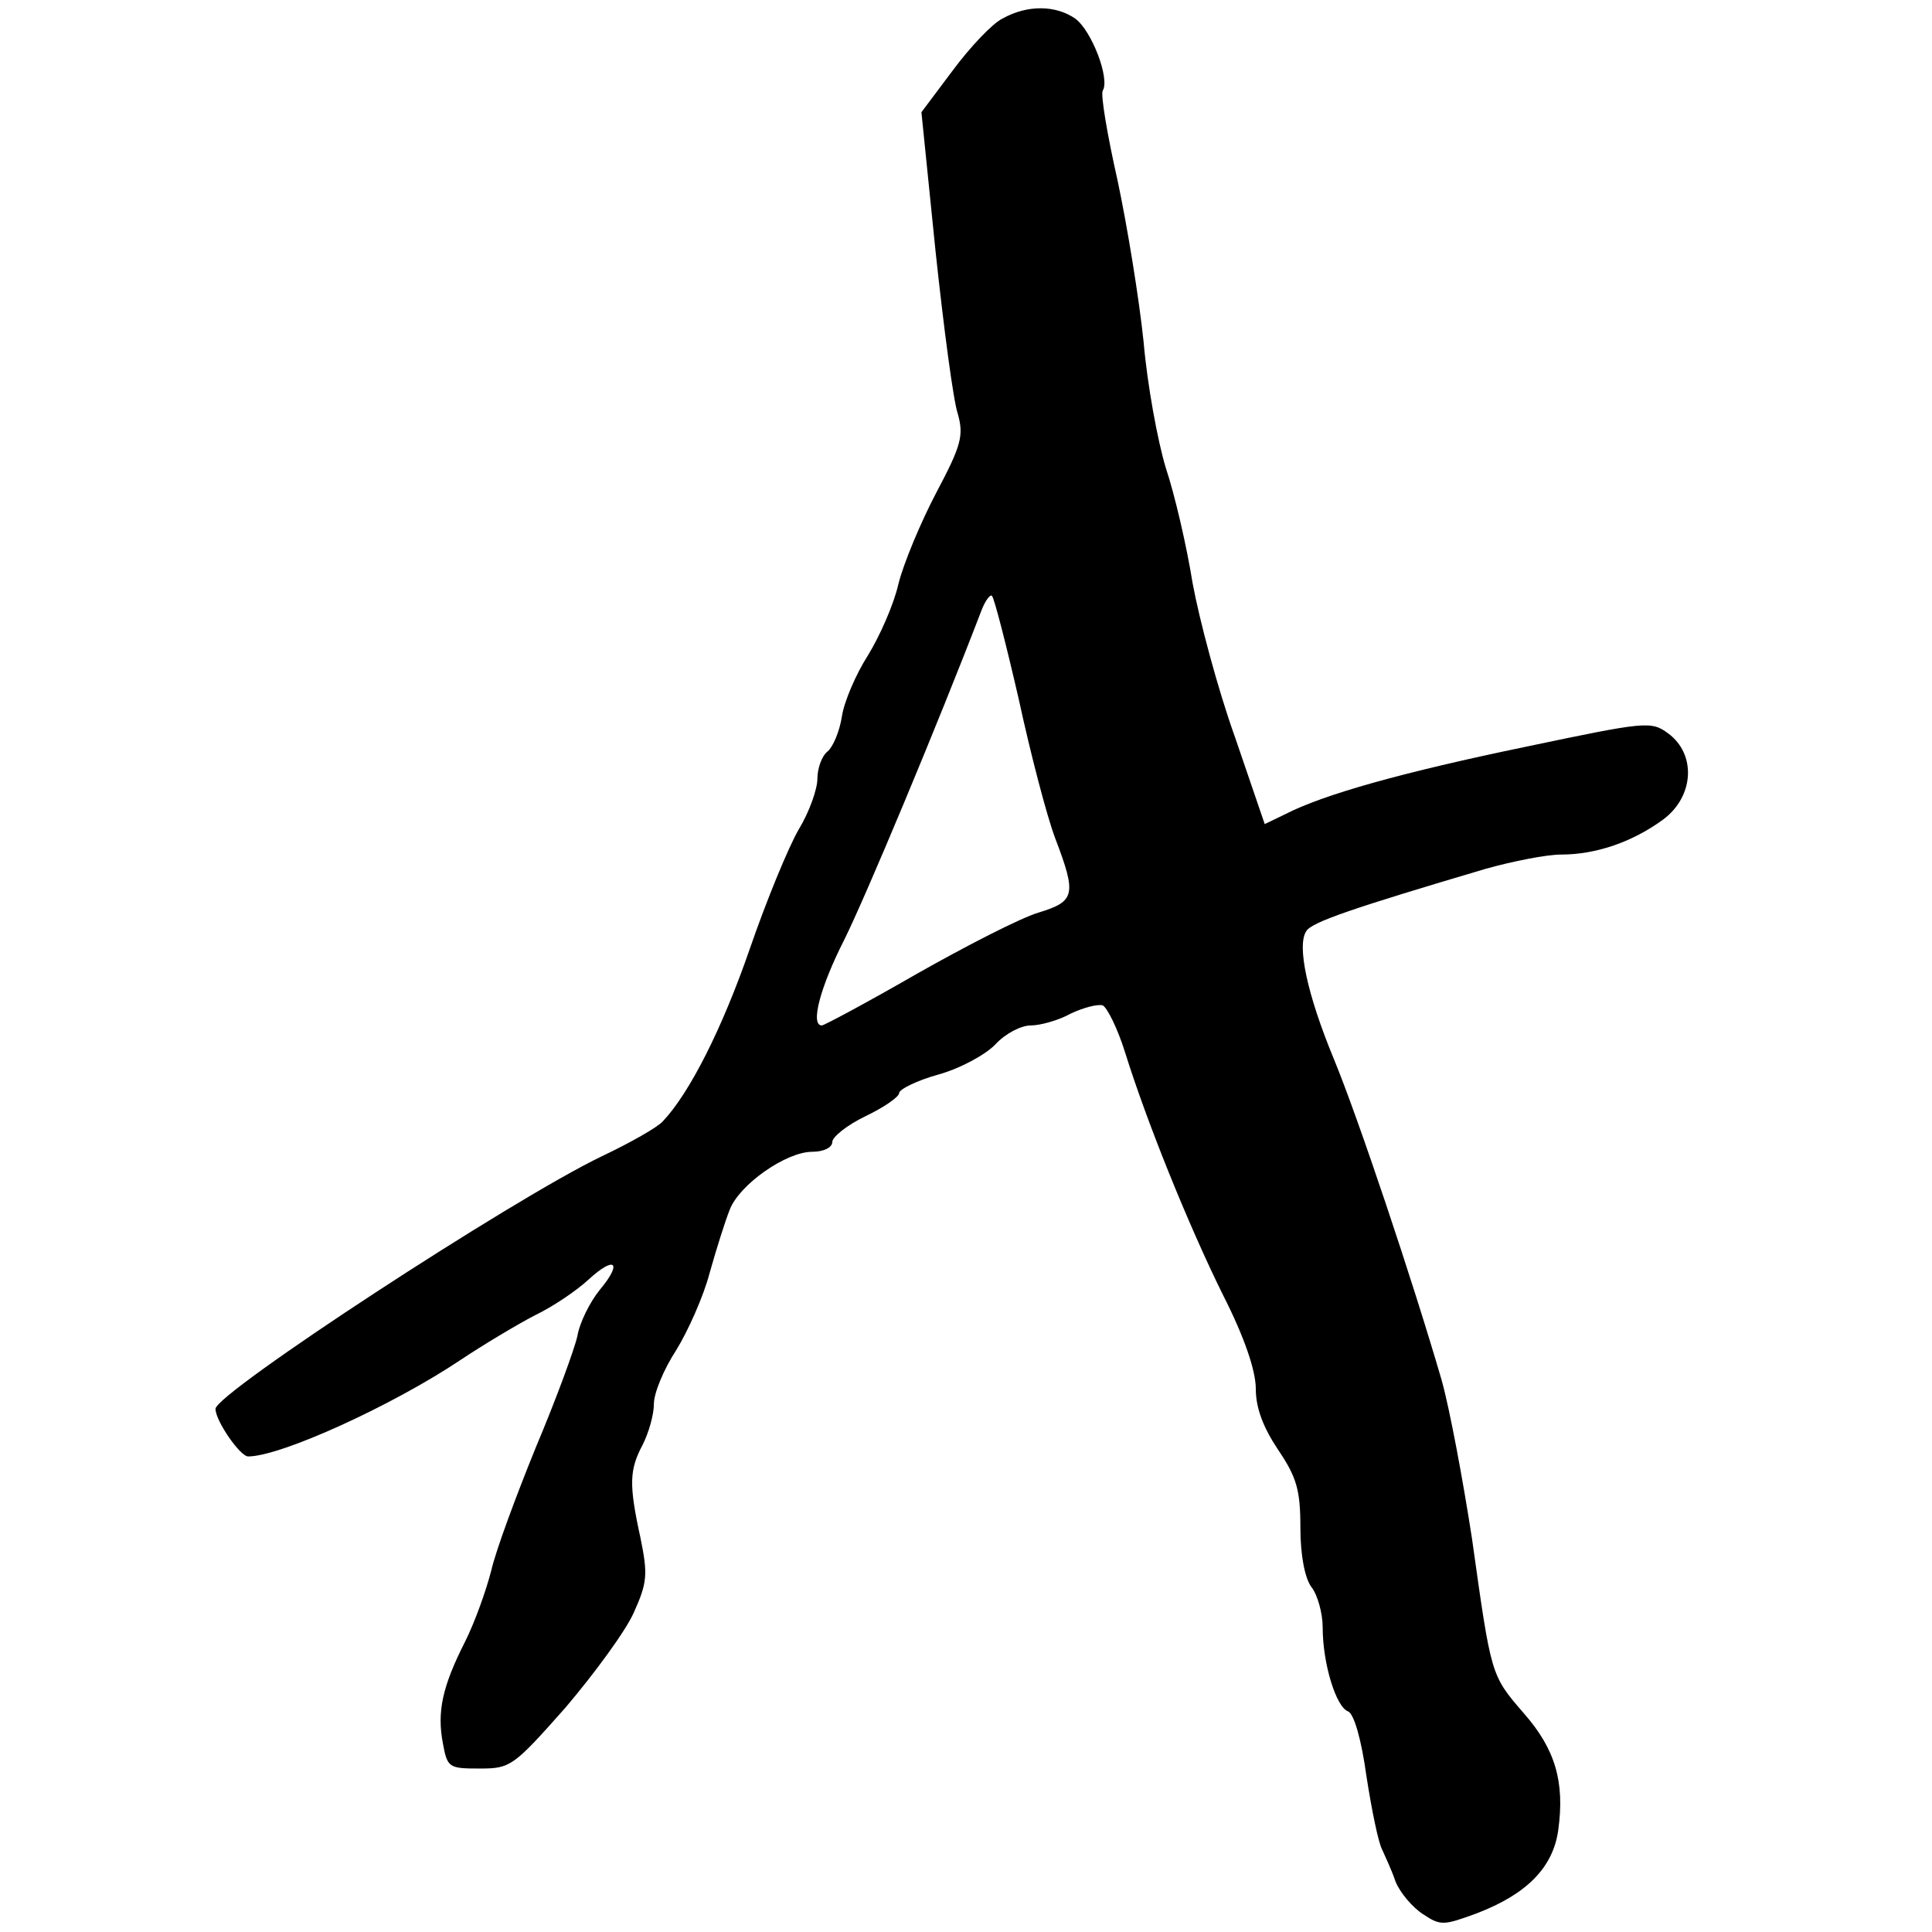
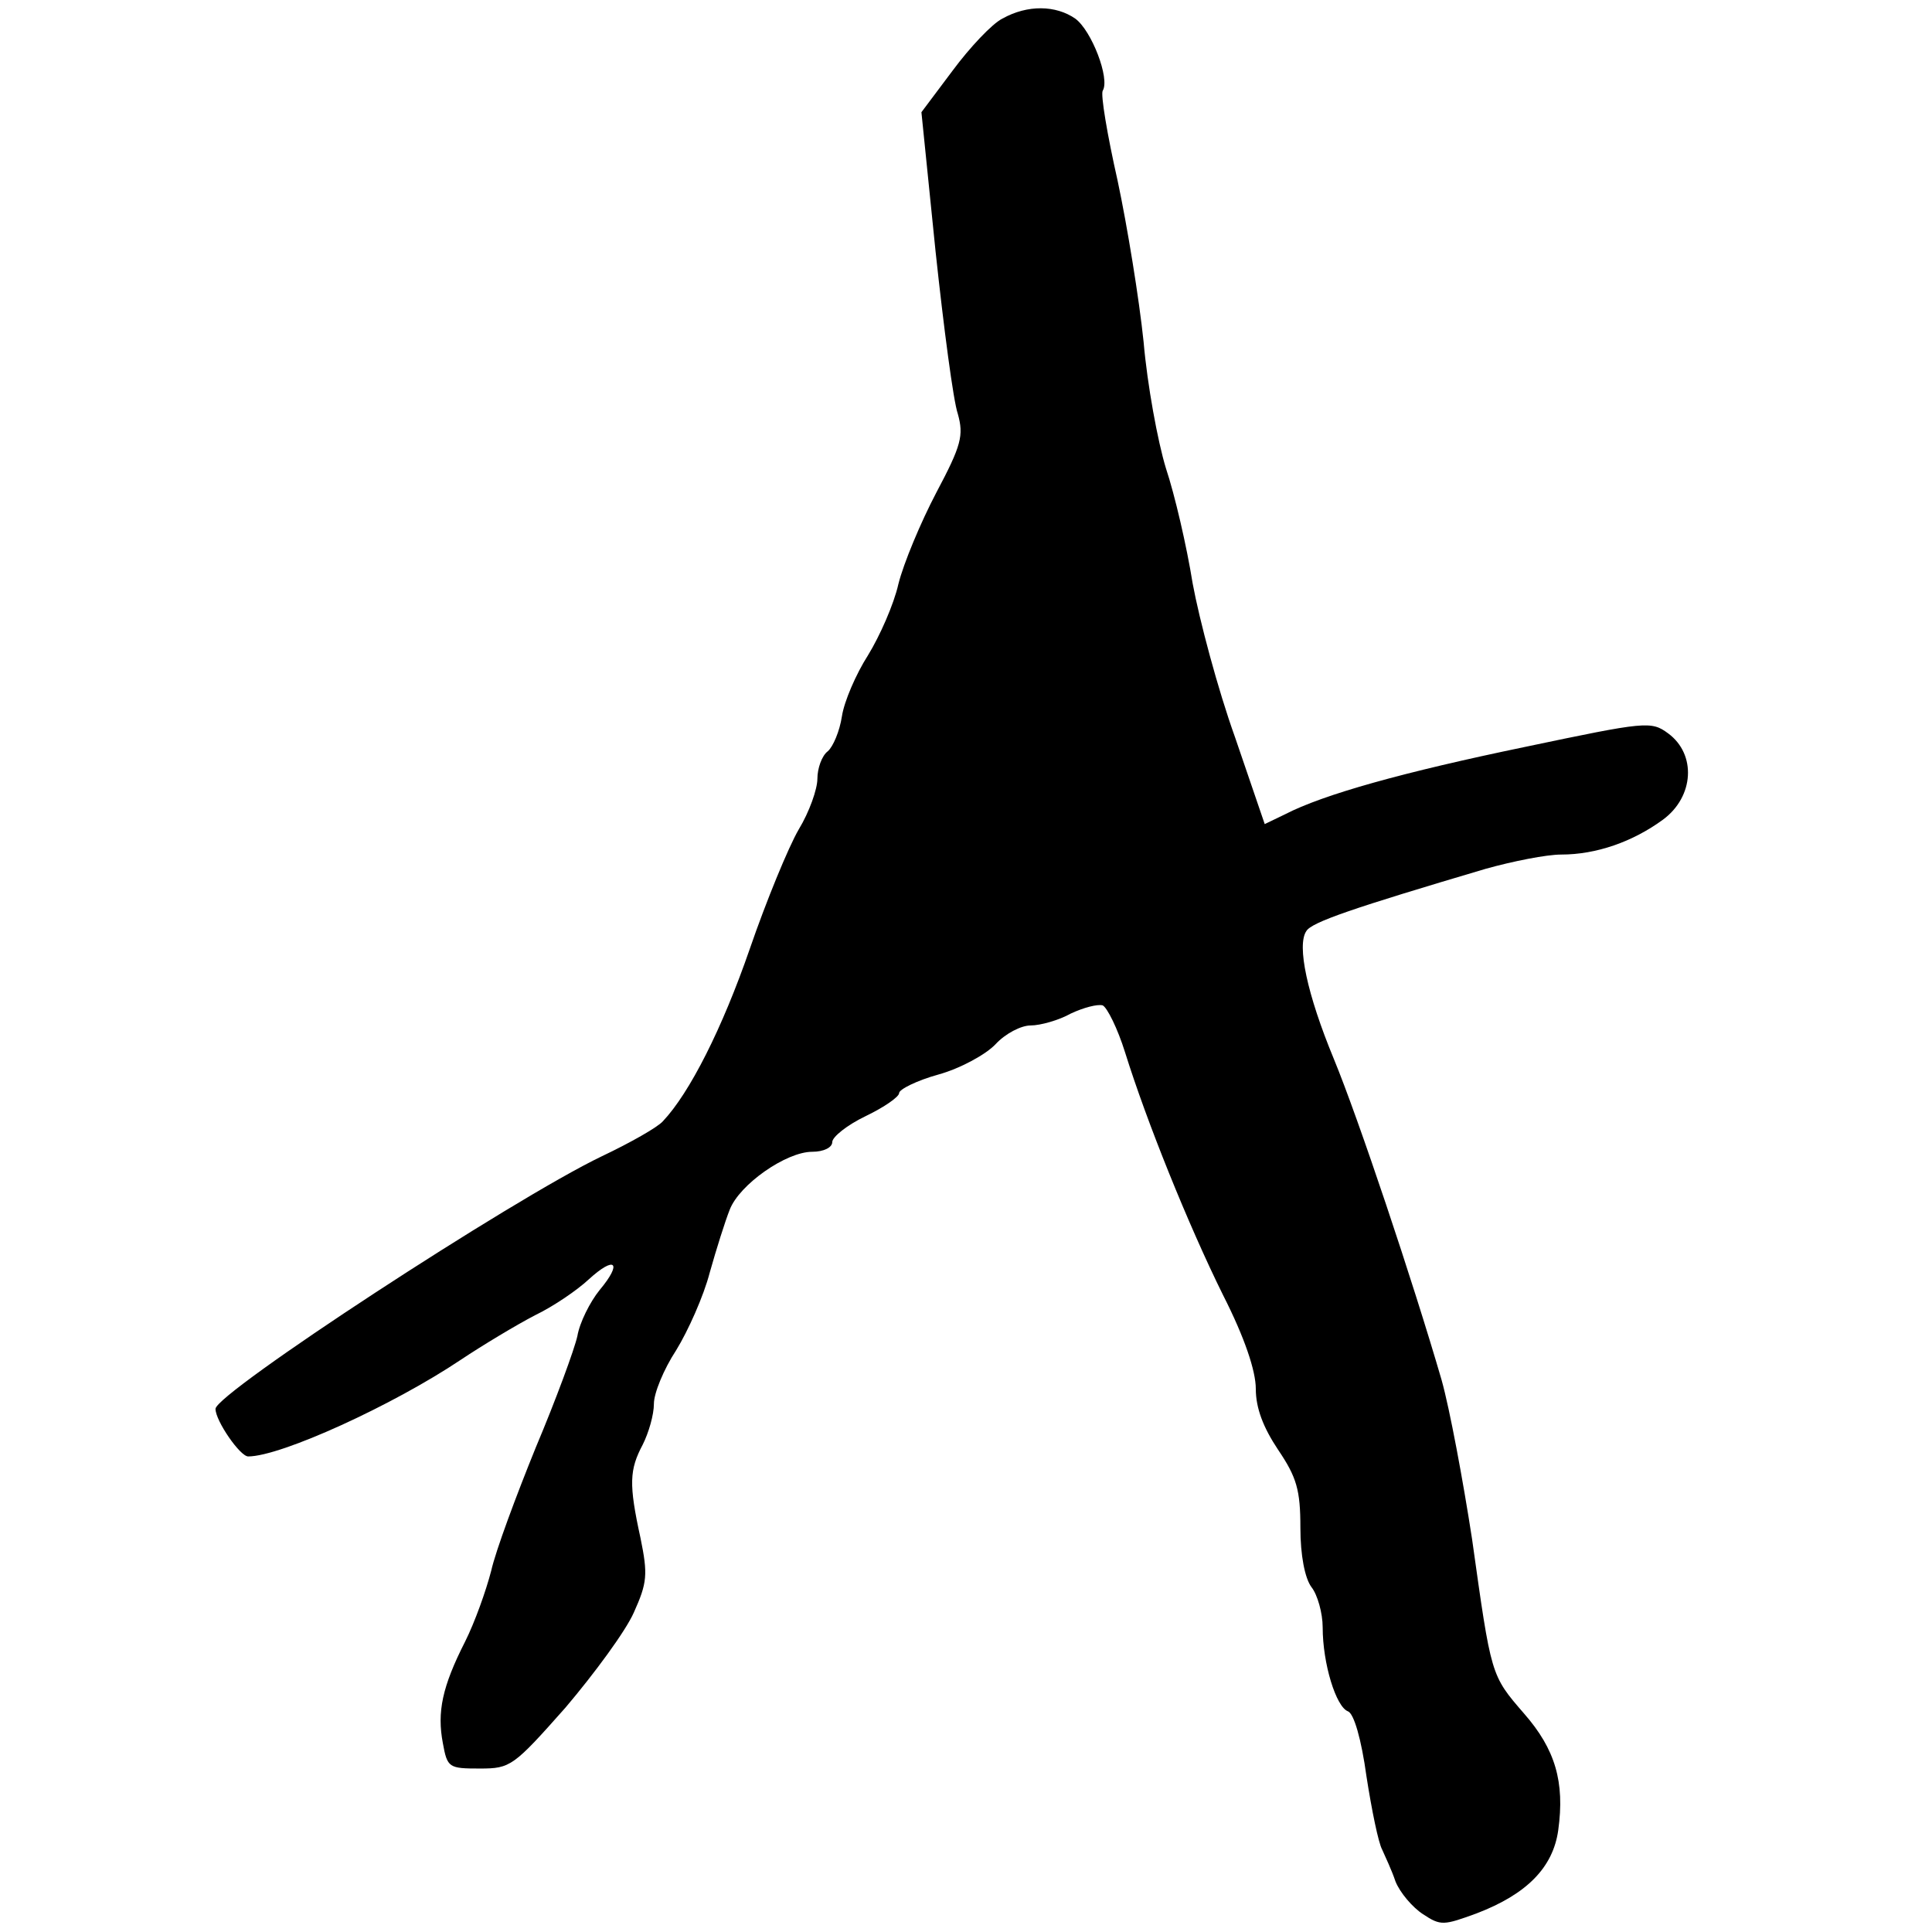
<svg xmlns="http://www.w3.org/2000/svg" version="1.0" width="260pt" height="260pt" viewBox="0 0 260 260" preserveAspectRatio="xMidYMid meet">
  <g transform="translate(0,260) scale(0.1,-0.1)" fill="#000000" stroke="none">
-     <path d="M1349 2575 c-14 -7 -44 -39 -67 -70 l-42 -56 19 -187 c11 -103 24 -202 30 -219 8 -29 5 -42 -29 -106 -21 -40 -44 -95 -51 -123 -6 -27 -25 -70 -41 -96 -16 -25 -32 -62 -35 -82 -3 -20 -12 -41 -19 -47 -8 -6 -14 -23 -14 -37 0 -14 -11 -45 -25 -68 -14 -24 -44 -97 -66 -161 -37 -107 -81 -194 -117 -232 -7 -8 -44 -29 -82 -47 -121 -58 -520 -319 -520 -340 0 -16 33 -64 44 -64 44 0 195 69 286 130 30 20 75 47 100 60 25 12 57 34 72 48 36 33 46 23 15 -14 -13 -16 -27 -44 -30 -62 -4 -18 -29 -86 -56 -150 -26 -64 -54 -139 -60 -166 -7 -27 -22 -69 -35 -95 -31 -61 -38 -95 -30 -137 6 -33 8 -34 50 -34 41 0 45 3 115 82 39 46 81 103 92 128 18 40 19 51 9 100 -16 73 -15 92 3 126 8 16 15 40 15 55 0 14 13 46 30 72 16 26 37 73 45 104 9 32 21 70 27 85 13 34 76 78 111 78 16 0 27 6 27 13 0 7 20 23 45 35 25 12 45 26 45 31 0 5 24 17 53 25 29 8 64 27 77 41 13 14 34 25 47 25 13 0 38 7 54 16 17 8 36 13 43 11 6 -3 20 -31 30 -63 29 -93 85 -232 132 -327 29 -57 44 -102 44 -126 0 -26 10 -52 30 -82 25 -37 30 -54 30 -105 0 -37 6 -68 15 -80 8 -10 15 -35 15 -54 0 -49 18 -107 34 -113 8 -3 18 -37 25 -88 7 -45 16 -89 21 -98 4 -9 13 -28 18 -43 6 -15 23 -35 37 -44 24 -16 28 -15 72 1 68 26 103 62 110 112 9 65 -4 109 -46 157 -45 52 -44 50 -70 235 -12 78 -30 175 -41 214 -39 134 -112 352 -145 432 -36 87 -50 153 -37 172 7 12 63 31 242 84 36 10 81 19 101 19 47 0 96 17 137 47 42 31 45 88 7 116 -23 17 -30 16 -192 -18 -164 -34 -272 -64 -324 -91 l-27 -13 -40 117 c-23 64 -48 158 -57 207 -8 50 -24 119 -36 155 -11 36 -25 112 -30 170 -6 58 -22 156 -35 217 -14 62 -23 116 -20 121 10 16 -15 81 -37 97 -26 18 -64 19 -98 0z m22 -916 c16 -74 38 -158 49 -187 29 -76 27 -85 -22 -100 -24 -7 -98 -45 -165 -83 -66 -38 -124 -69 -127 -69 -16 0 -2 52 30 115 28 56 126 290 185 444 5 13 12 22 14 19 3 -3 19 -65 36 -139z" />
+     <path d="M1349 2575 c-14 -7 -44 -39 -67 -70 l-42 -56 19 -187 c11 -103 24 -202 30 -219 8 -29 5 -42 -29 -106 -21 -40 -44 -95 -51 -123 -6 -27 -25 -70 -41 -96 -16 -25 -32 -62 -35 -82 -3 -20 -12 -41 -19 -47 -8 -6 -14 -23 -14 -37 0 -14 -11 -45 -25 -68 -14 -24 -44 -97 -66 -161 -37 -107 -81 -194 -117 -232 -7 -8 -44 -29 -82 -47 -121 -58 -520 -319 -520 -340 0 -16 33 -64 44 -64 44 0 195 69 286 130 30 20 75 47 100 60 25 12 57 34 72 48 36 33 46 23 15 -14 -13 -16 -27 -44 -30 -62 -4 -18 -29 -86 -56 -150 -26 -64 -54 -139 -60 -166 -7 -27 -22 -69 -35 -95 -31 -61 -38 -95 -30 -137 6 -33 8 -34 50 -34 41 0 45 3 115 82 39 46 81 103 92 128 18 40 19 51 9 100 -16 73 -15 92 3 126 8 16 15 40 15 55 0 14 13 46 30 72 16 26 37 73 45 104 9 32 21 70 27 85 13 34 76 78 111 78 16 0 27 6 27 13 0 7 20 23 45 35 25 12 45 26 45 31 0 5 24 17 53 25 29 8 64 27 77 41 13 14 34 25 47 25 13 0 38 7 54 16 17 8 36 13 43 11 6 -3 20 -31 30 -63 29 -93 85 -232 132 -327 29 -57 44 -102 44 -126 0 -26 10 -52 30 -82 25 -37 30 -54 30 -105 0 -37 6 -68 15 -80 8 -10 15 -35 15 -54 0 -49 18 -107 34 -113 8 -3 18 -37 25 -88 7 -45 16 -89 21 -98 4 -9 13 -28 18 -43 6 -15 23 -35 37 -44 24 -16 28 -15 72 1 68 26 103 62 110 112 9 65 -4 109 -46 157 -45 52 -44 50 -70 235 -12 78 -30 175 -41 214 -39 134 -112 352 -145 432 -36 87 -50 153 -37 172 7 12 63 31 242 84 36 10 81 19 101 19 47 0 96 17 137 47 42 31 45 88 7 116 -23 17 -30 16 -192 -18 -164 -34 -272 -64 -324 -91 l-27 -13 -40 117 c-23 64 -48 158 -57 207 -8 50 -24 119 -36 155 -11 36 -25 112 -30 170 -6 58 -22 156 -35 217 -14 62 -23 116 -20 121 10 16 -15 81 -37 97 -26 18 -64 19 -98 0z m22 -916 z" />
  </g>
</svg>